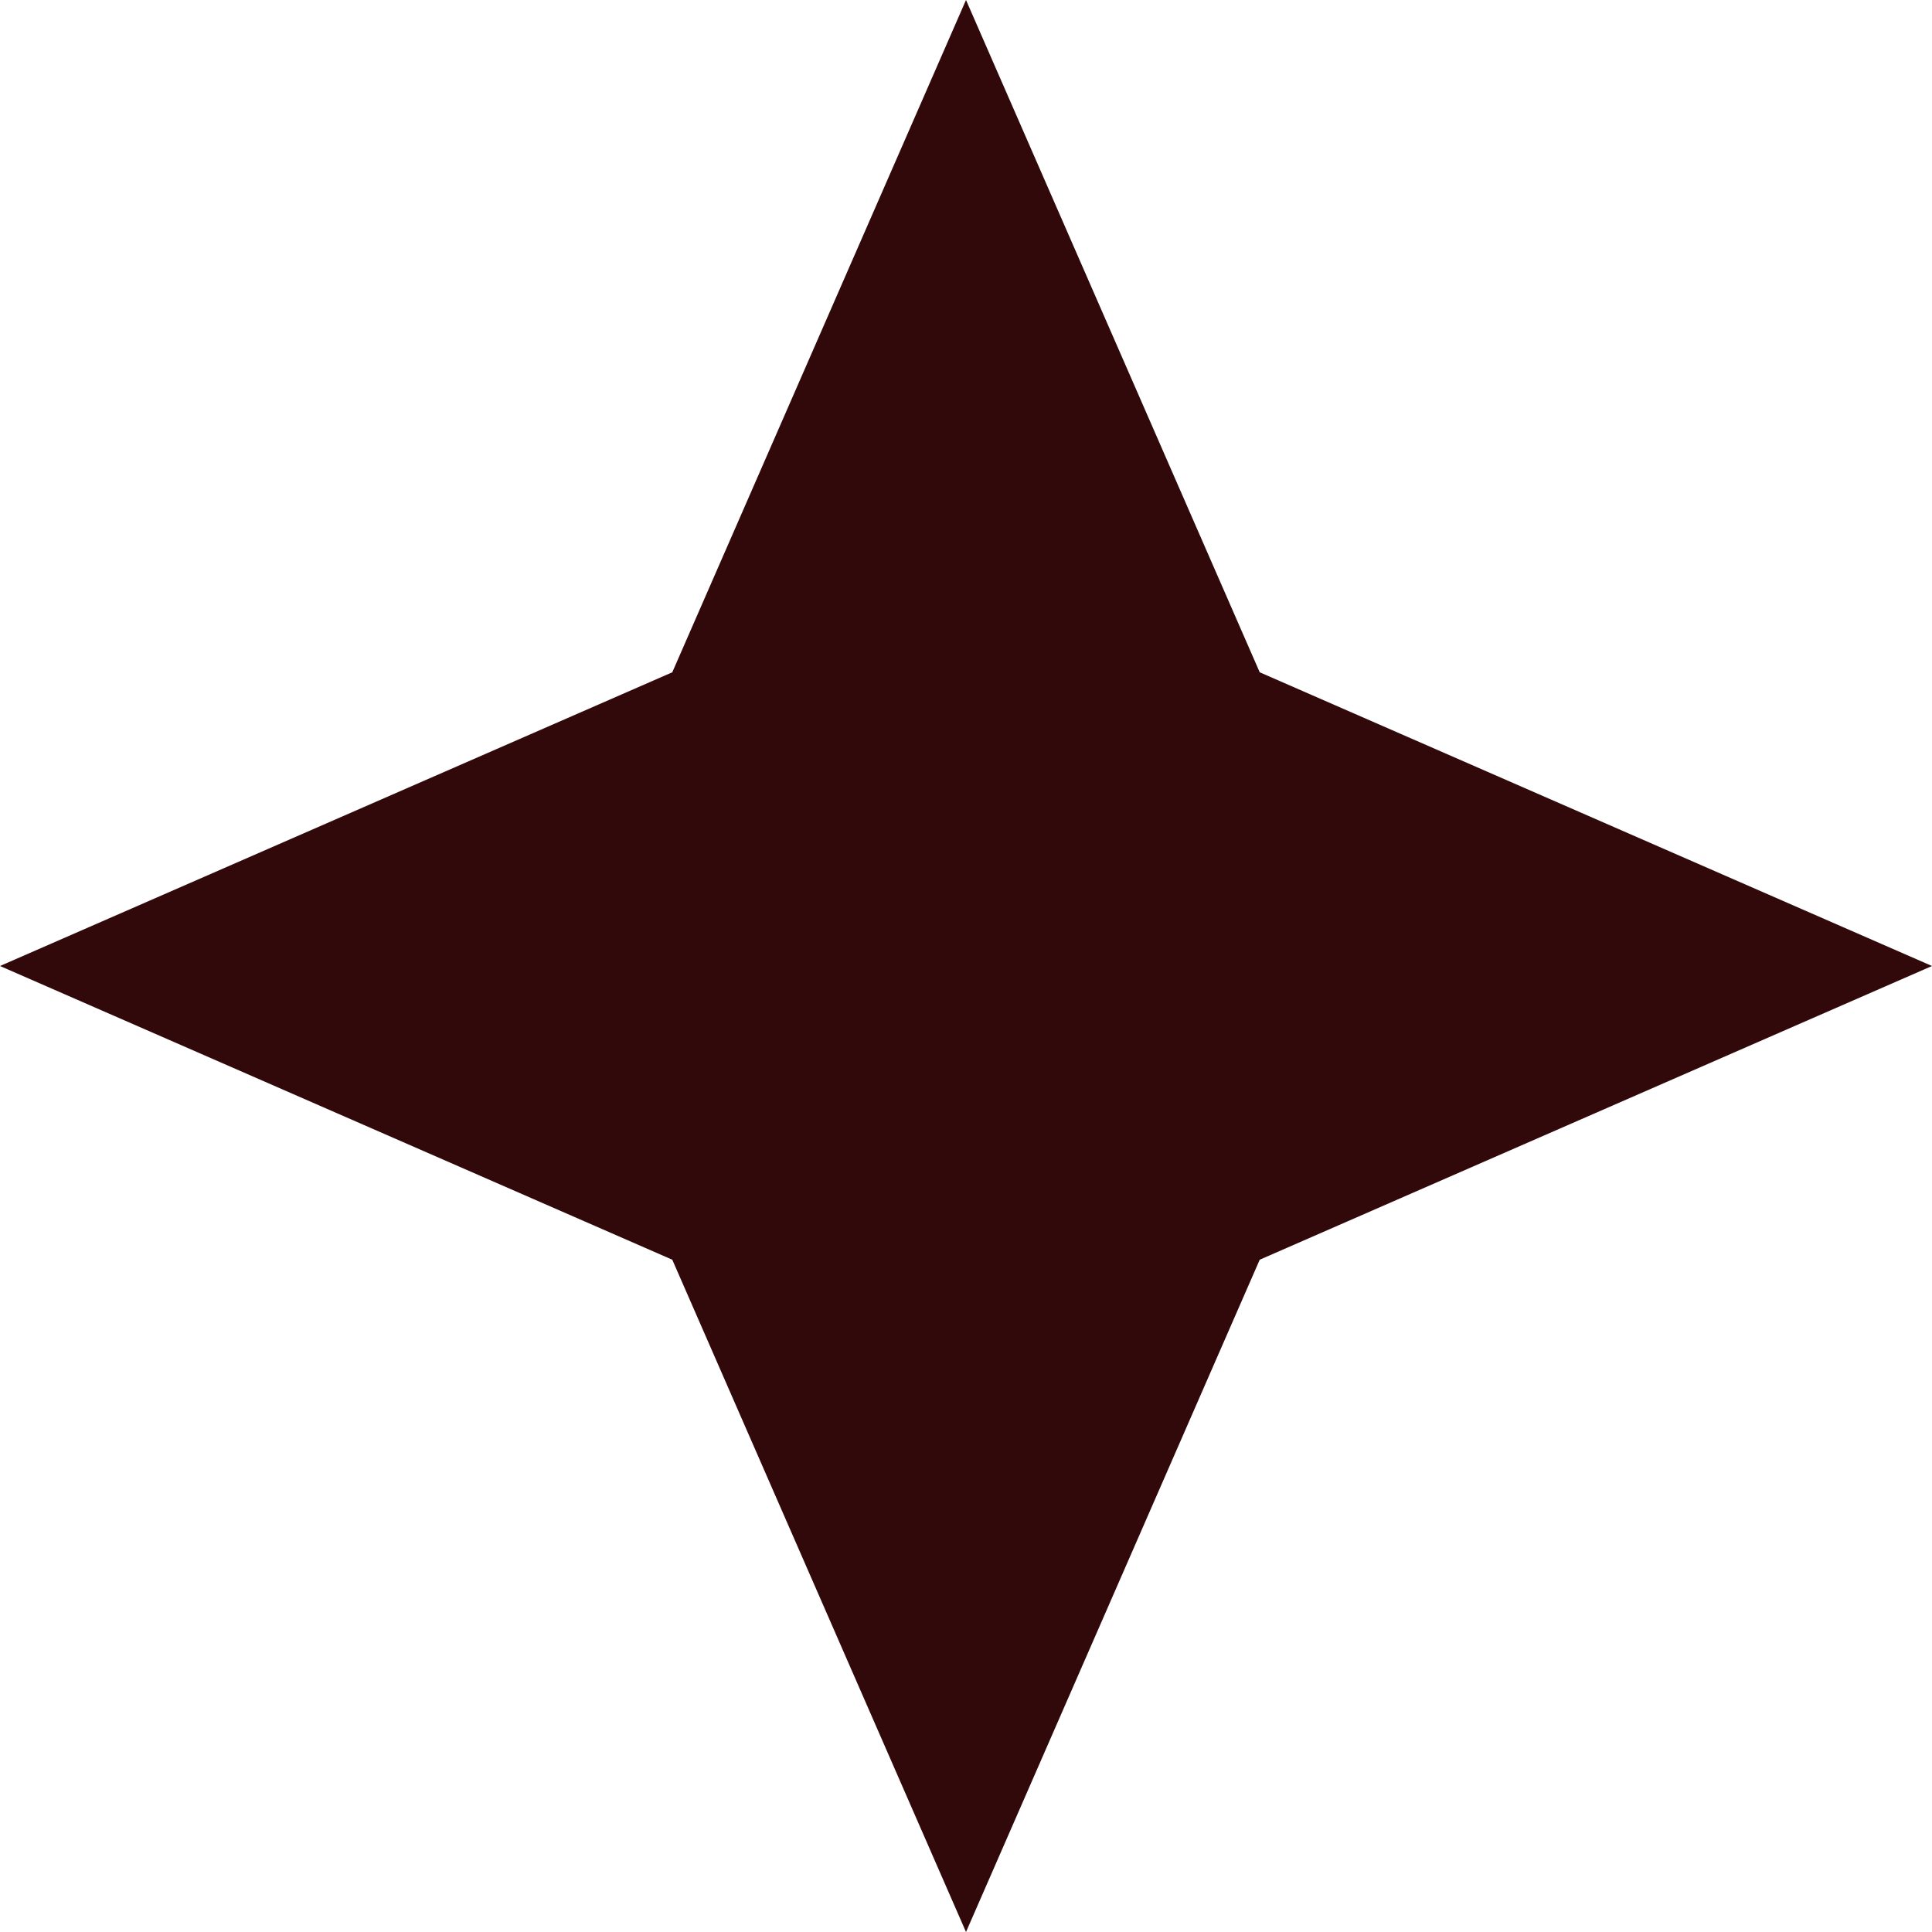
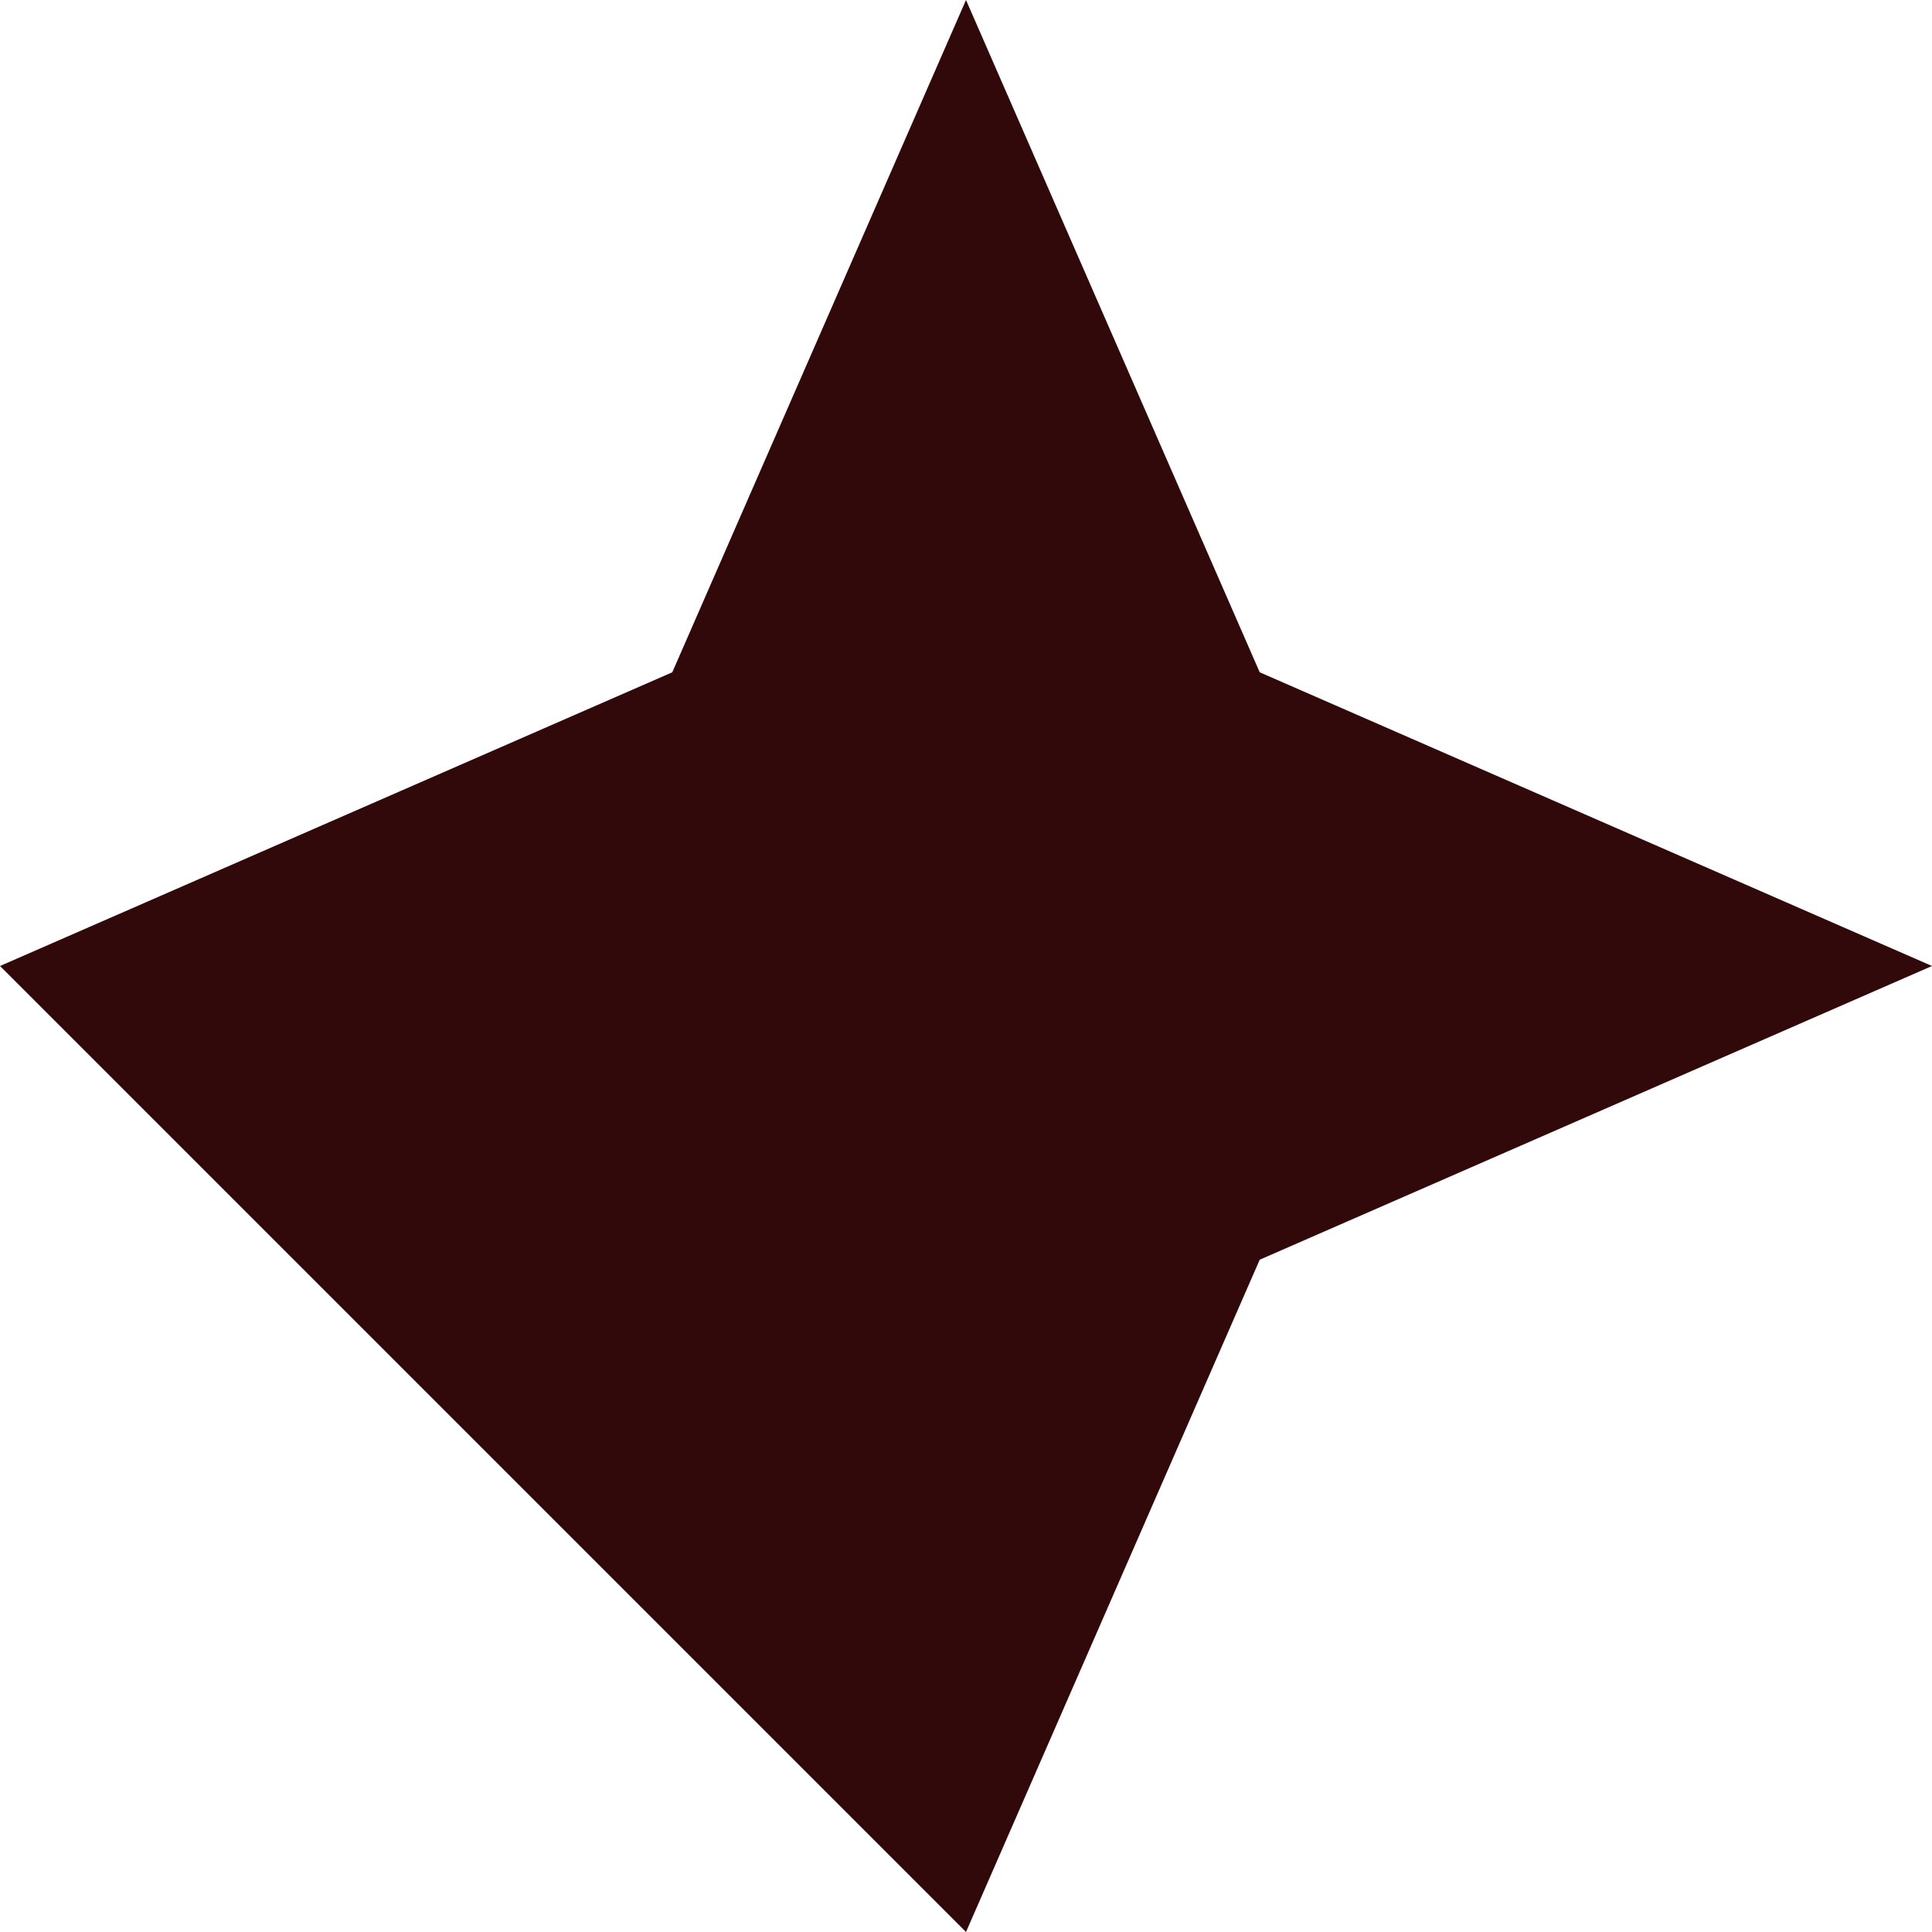
<svg xmlns="http://www.w3.org/2000/svg" width="258" height="258" viewBox="0 0 258 258" fill="none">
-   <path d="M129 0L168.223 89.777L258 129L168.223 168.223L129 258L89.777 168.223L0 129L89.777 89.777L129 0Z" fill="#32090A" />
+   <path d="M129 0L168.223 89.777L258 129L168.223 168.223L129 258L0 129L89.777 89.777L129 0Z" fill="#32090A" />
</svg>